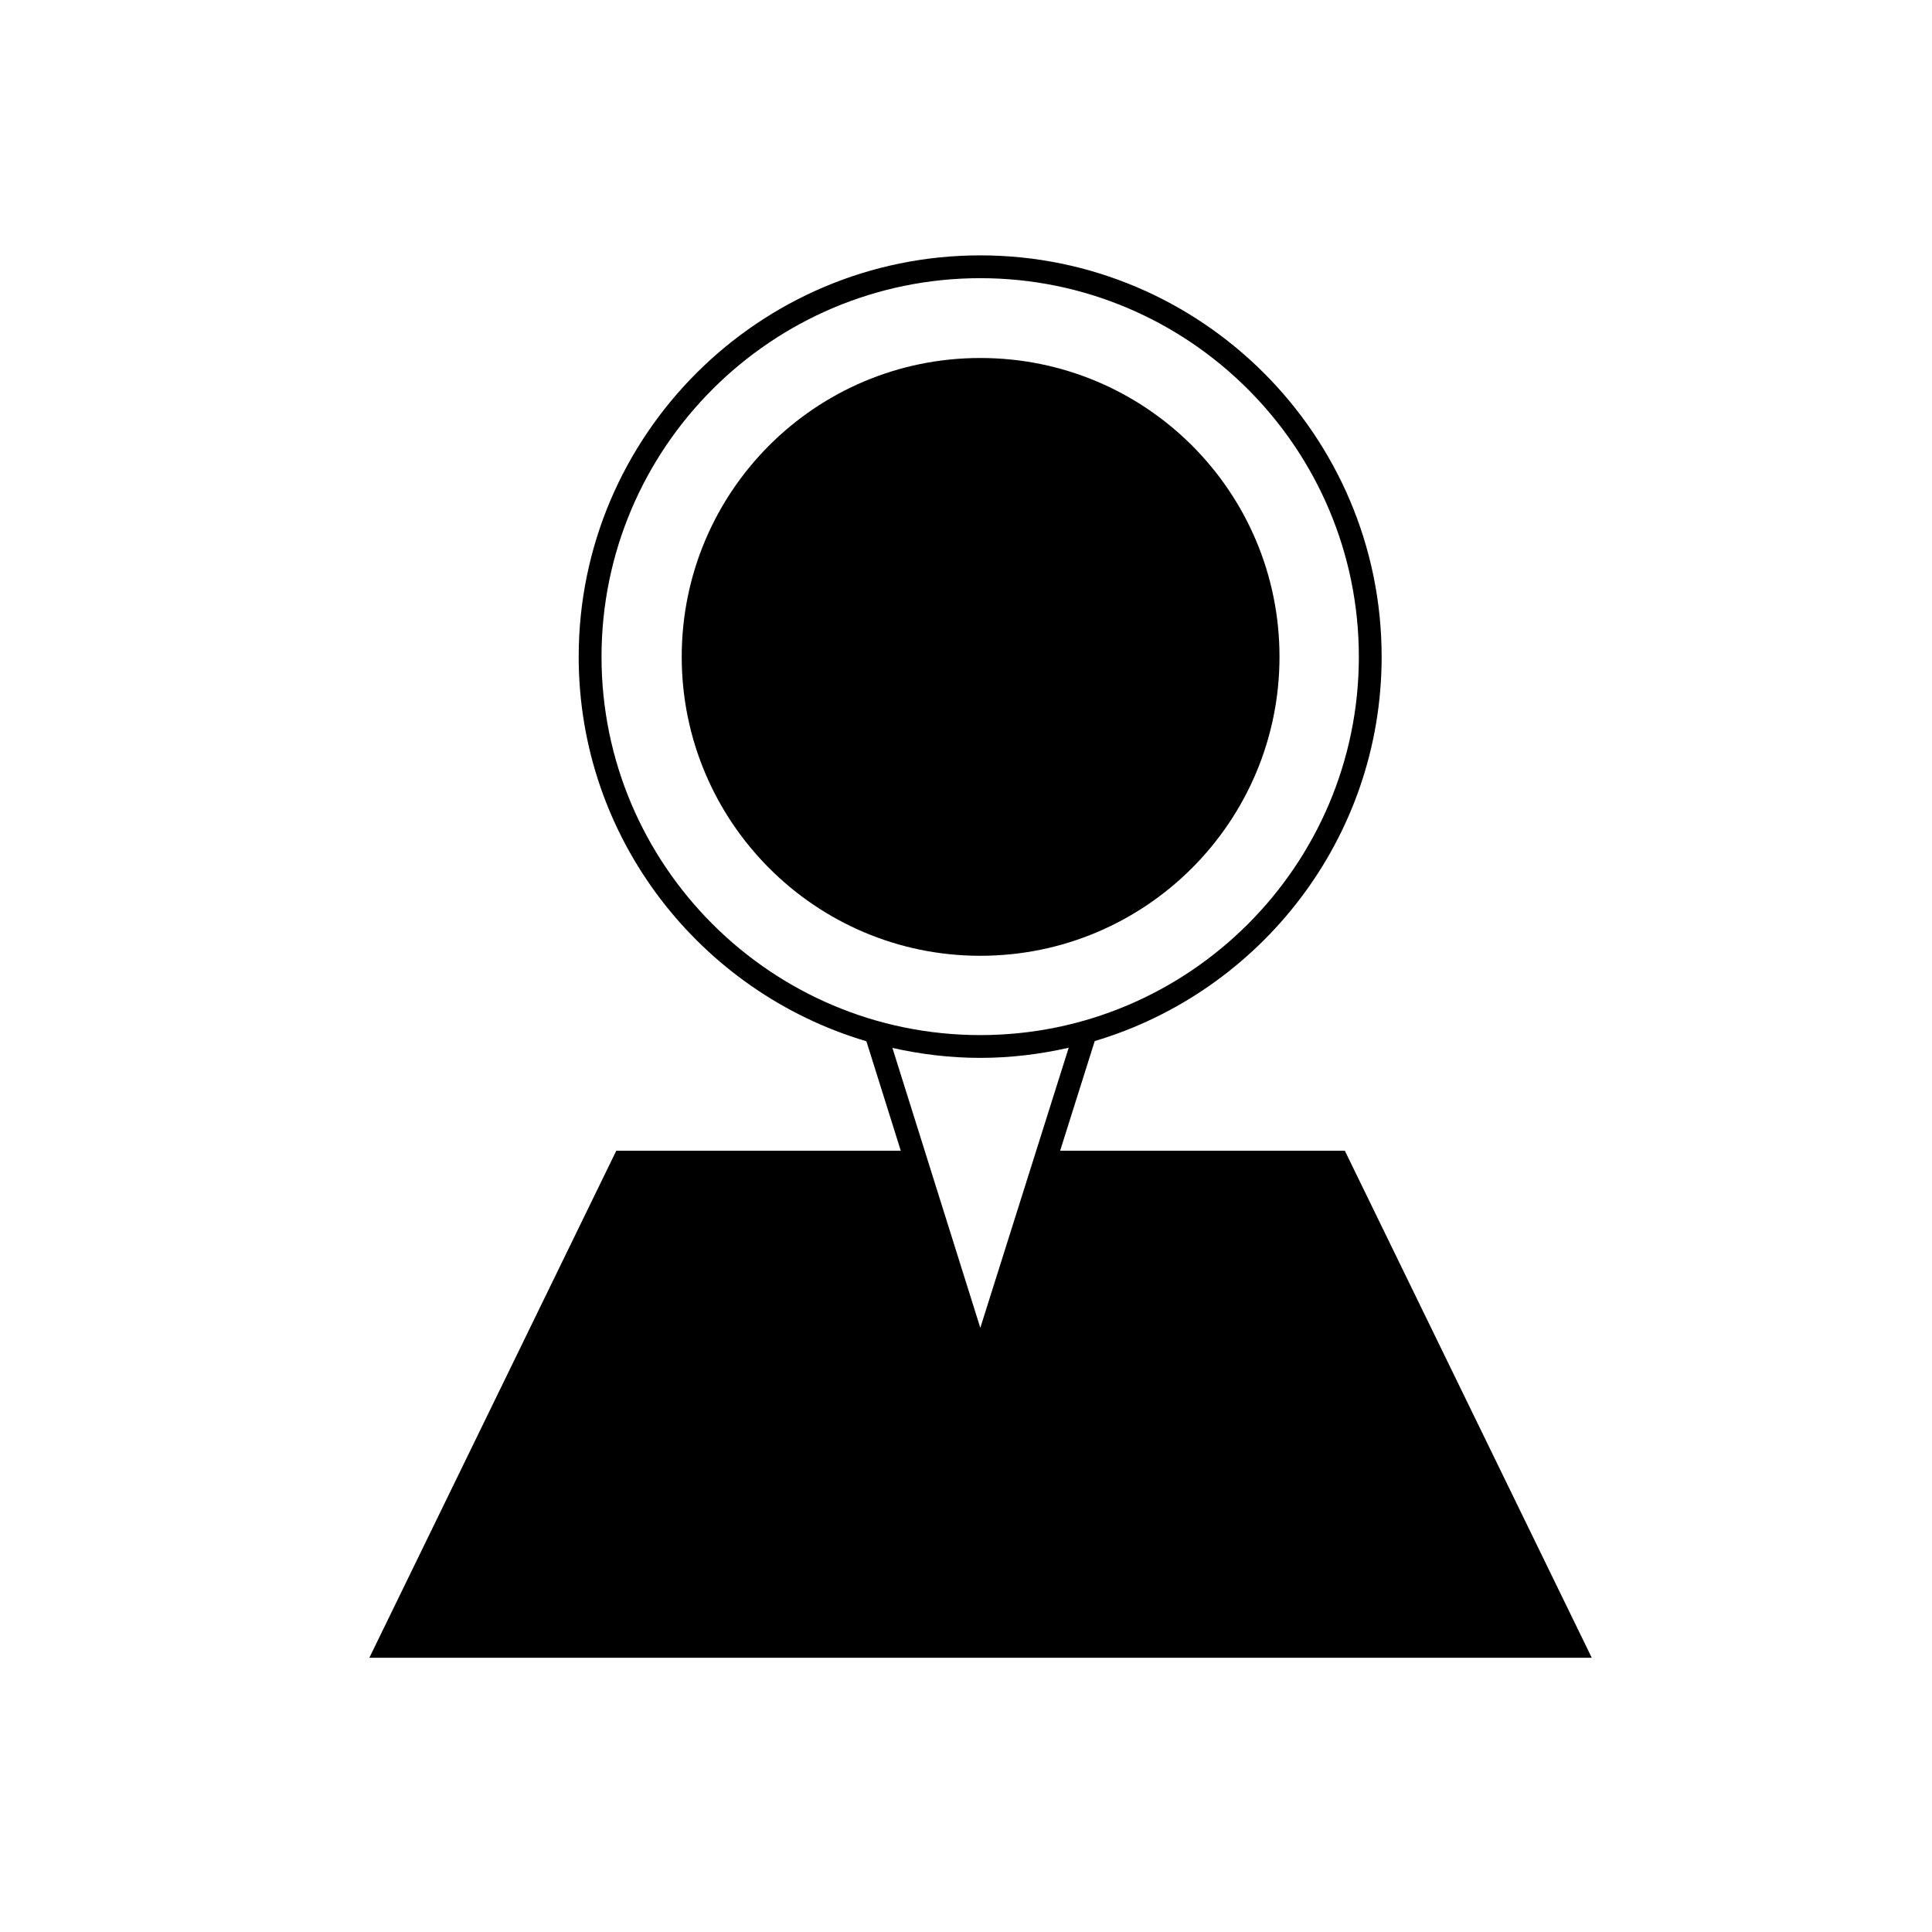
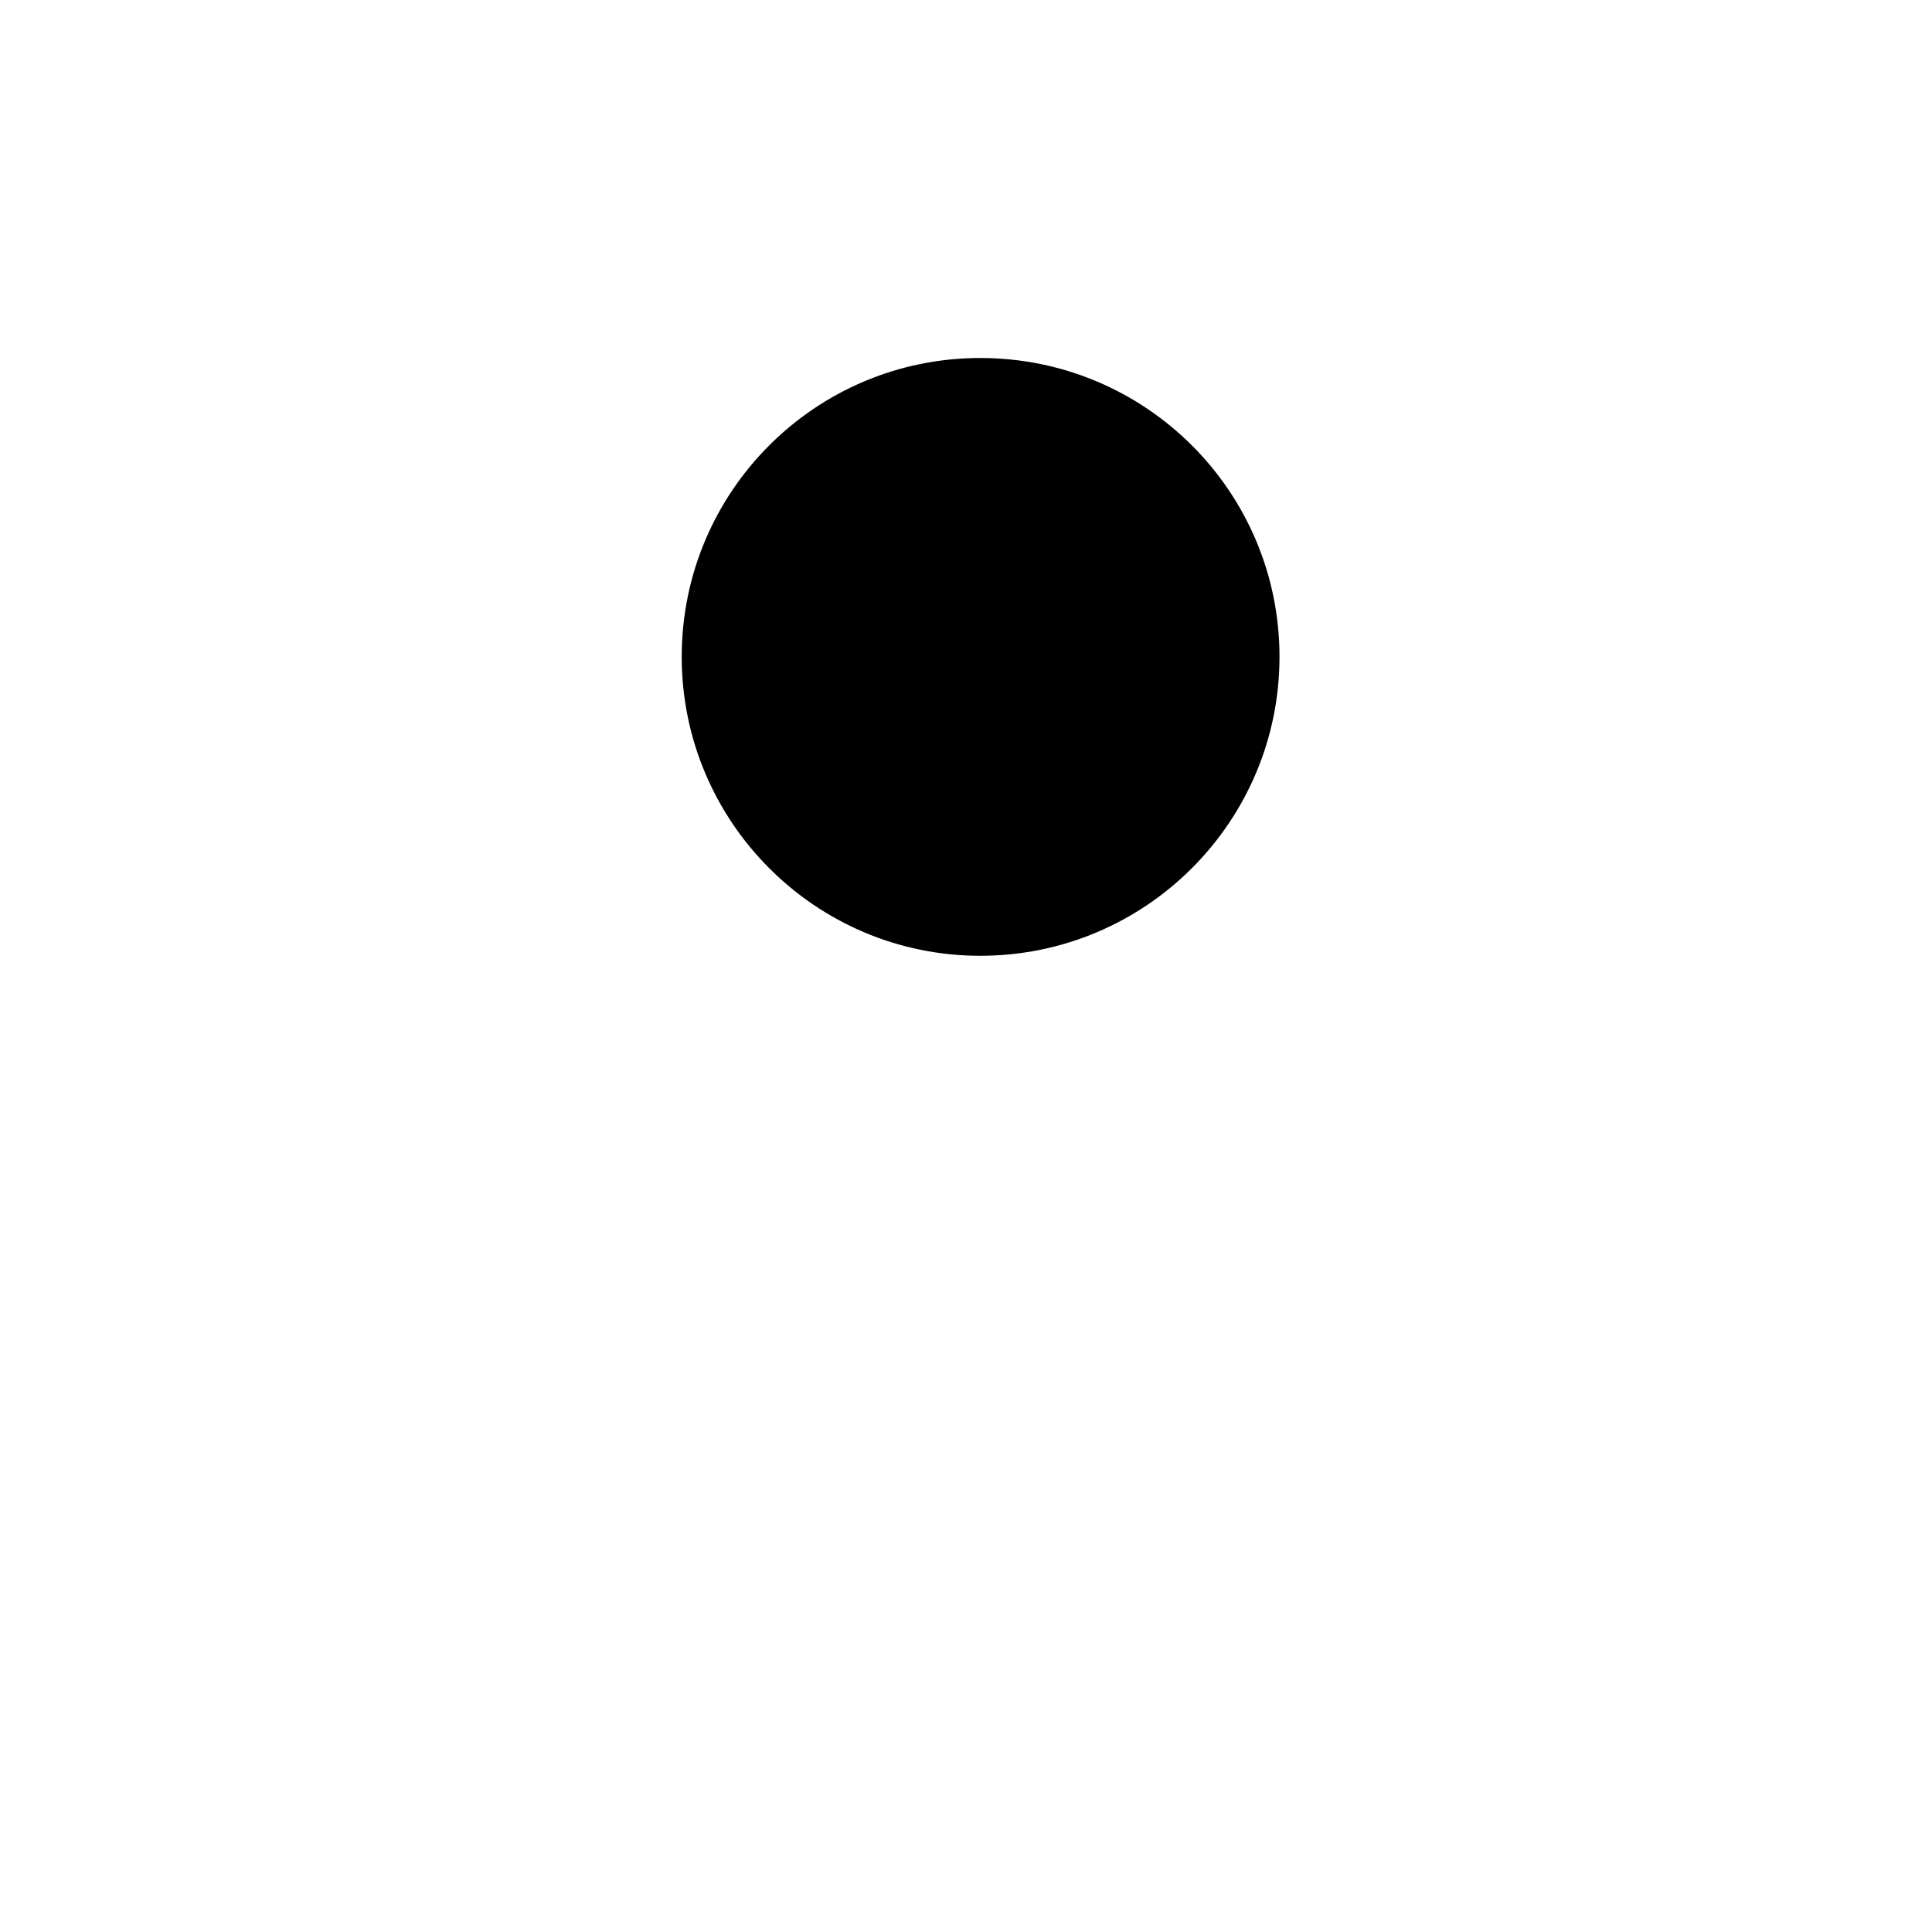
<svg xmlns="http://www.w3.org/2000/svg" fill="#000000" width="800px" height="800px" version="1.1" viewBox="144 144 512 512">
  <g>
    <path d="m483.08 318.06c0-43.762-35.43-79.188-79.293-79.188-43.727 0-79.125 35.43-79.125 79.188 0 43.684 35.398 79.234 79.125 79.234 43.863 0 79.293-35.547 79.293-79.234z" />
-     <path d="m307.32 448.96-65.441 134.37h323.96l-65.441-134.37h-75.453l9.168-29.066c43.91-13.082 76.035-53.762 76.035-101.84 0-58.66-47.715-106.38-106.36-106.38-58.68 0-106.43 47.723-106.43 106.38 0 48.145 32.23 88.852 76.246 101.89l9.113 29.016zm-3.91-130.91c0-55.324 45.031-100.33 100.38-100.33 55.312 0 100.32 45.004 100.32 100.33 0 55.281-45.004 100.26-100.32 100.26-55.348 0.004-100.38-44.973-100.38-100.26zm100.38 106.3c8.062 0 15.875-0.977 23.426-2.684l-23.422 74.227-23.293-74.184c7.508 1.684 15.281 2.641 23.289 2.641z" />
  </g>
</svg>